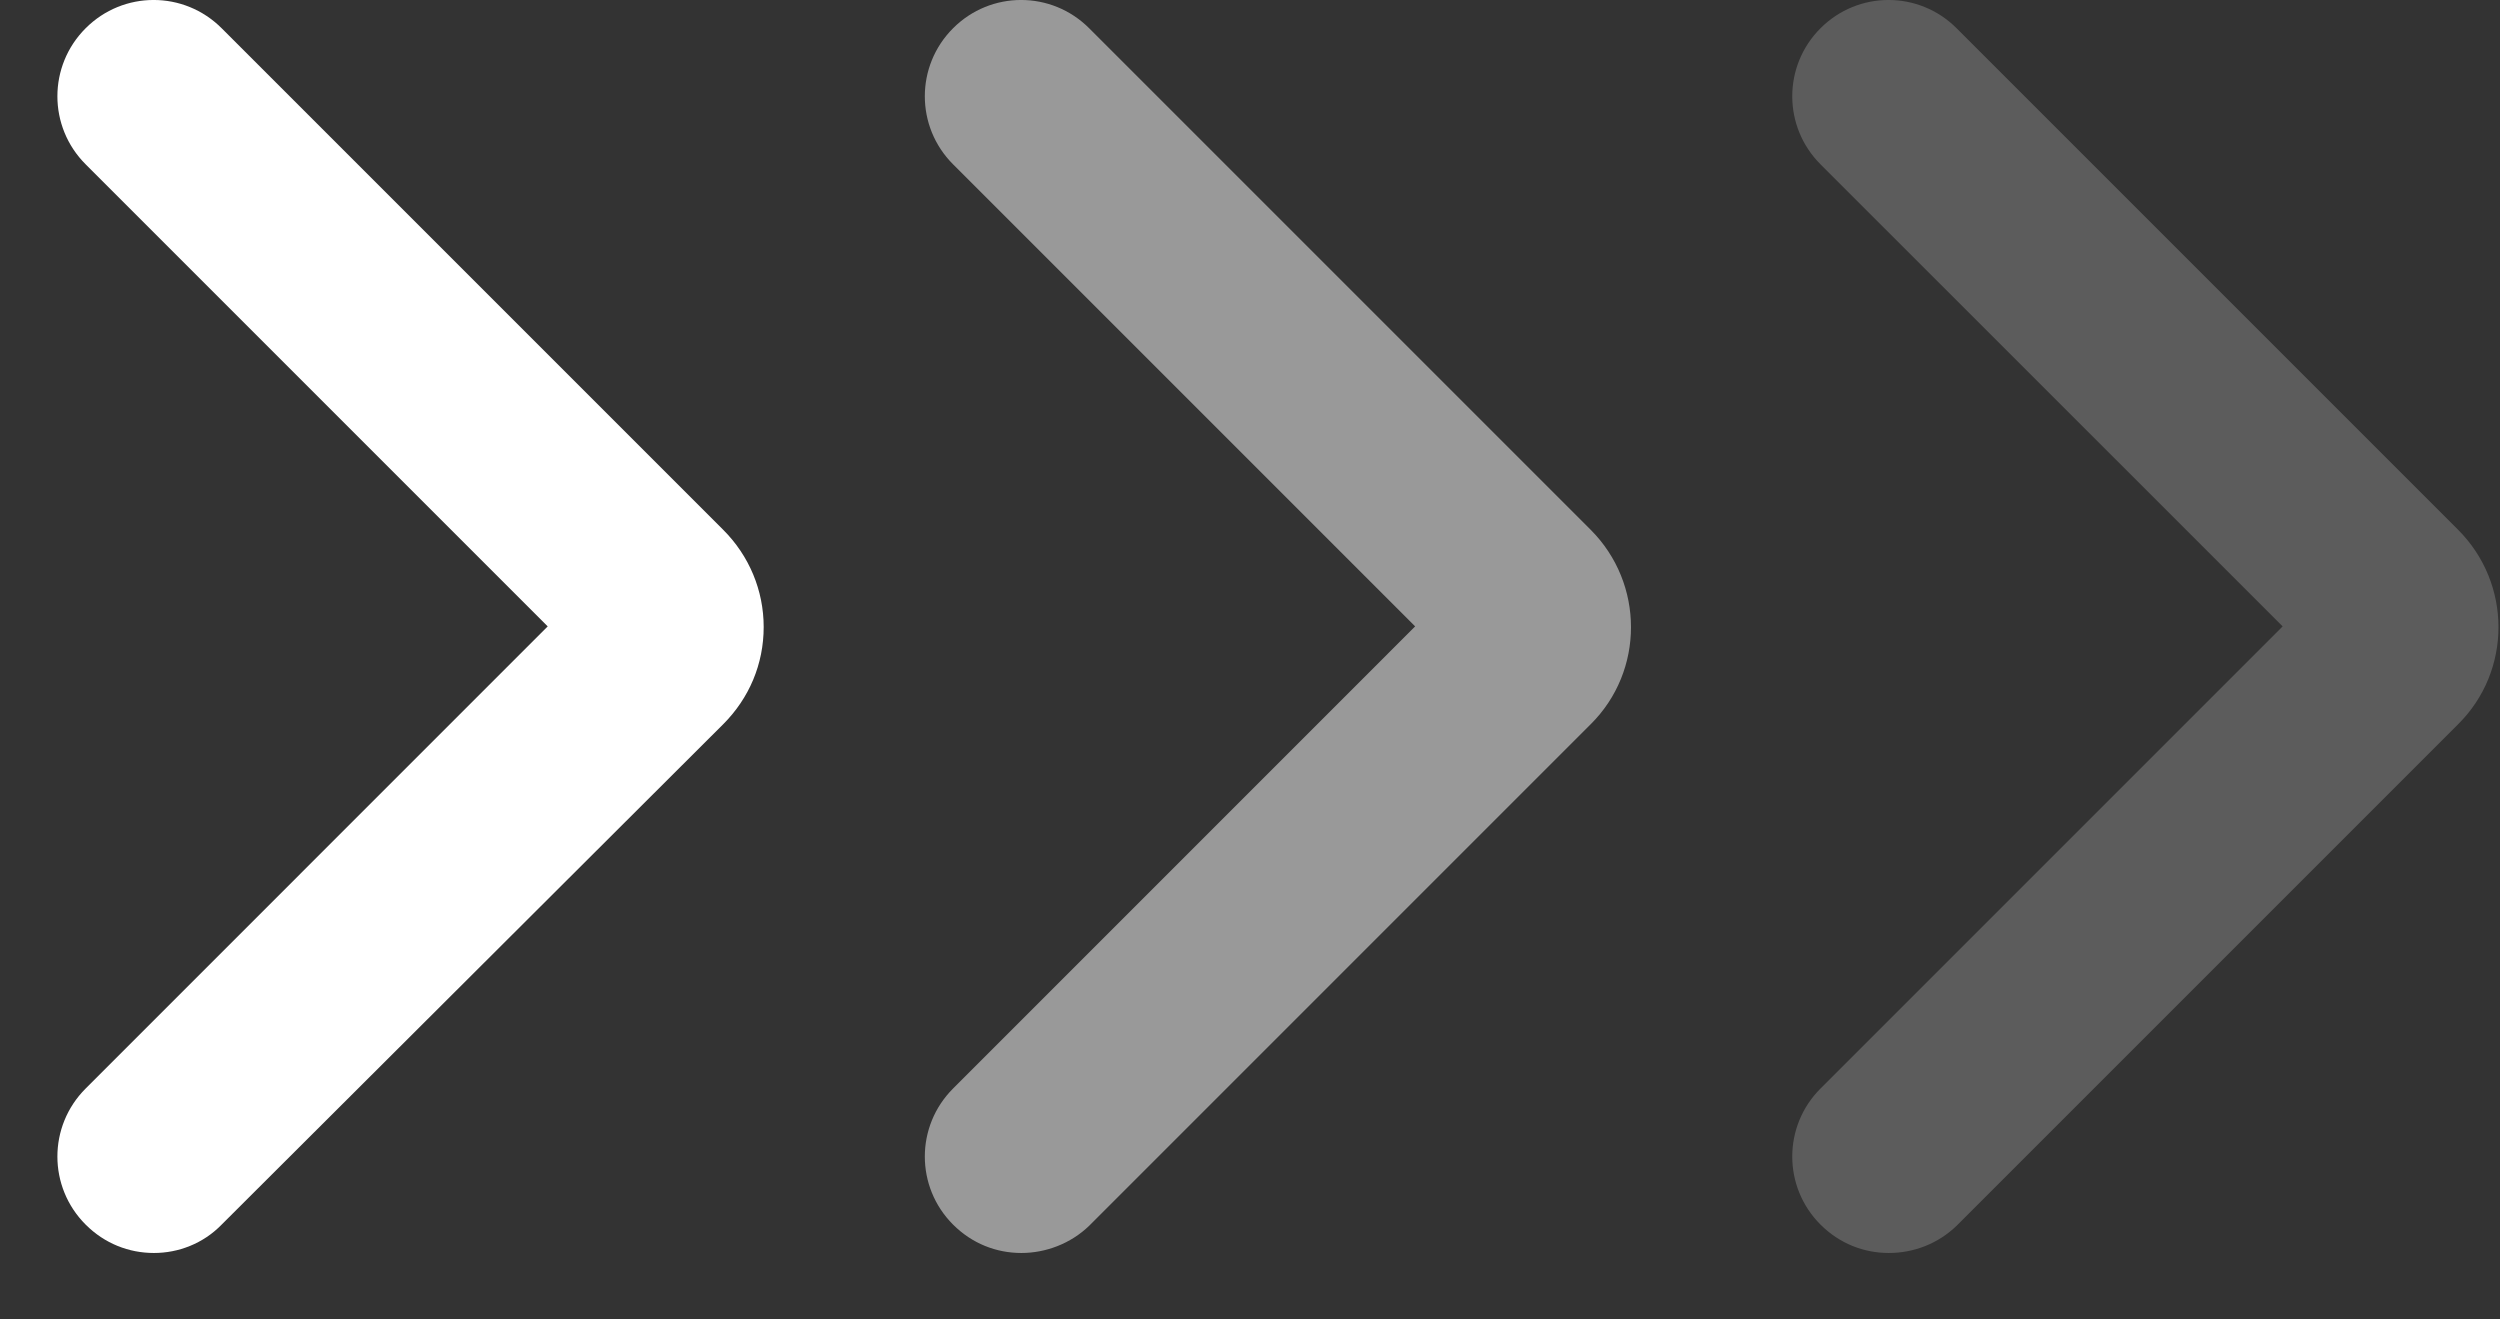
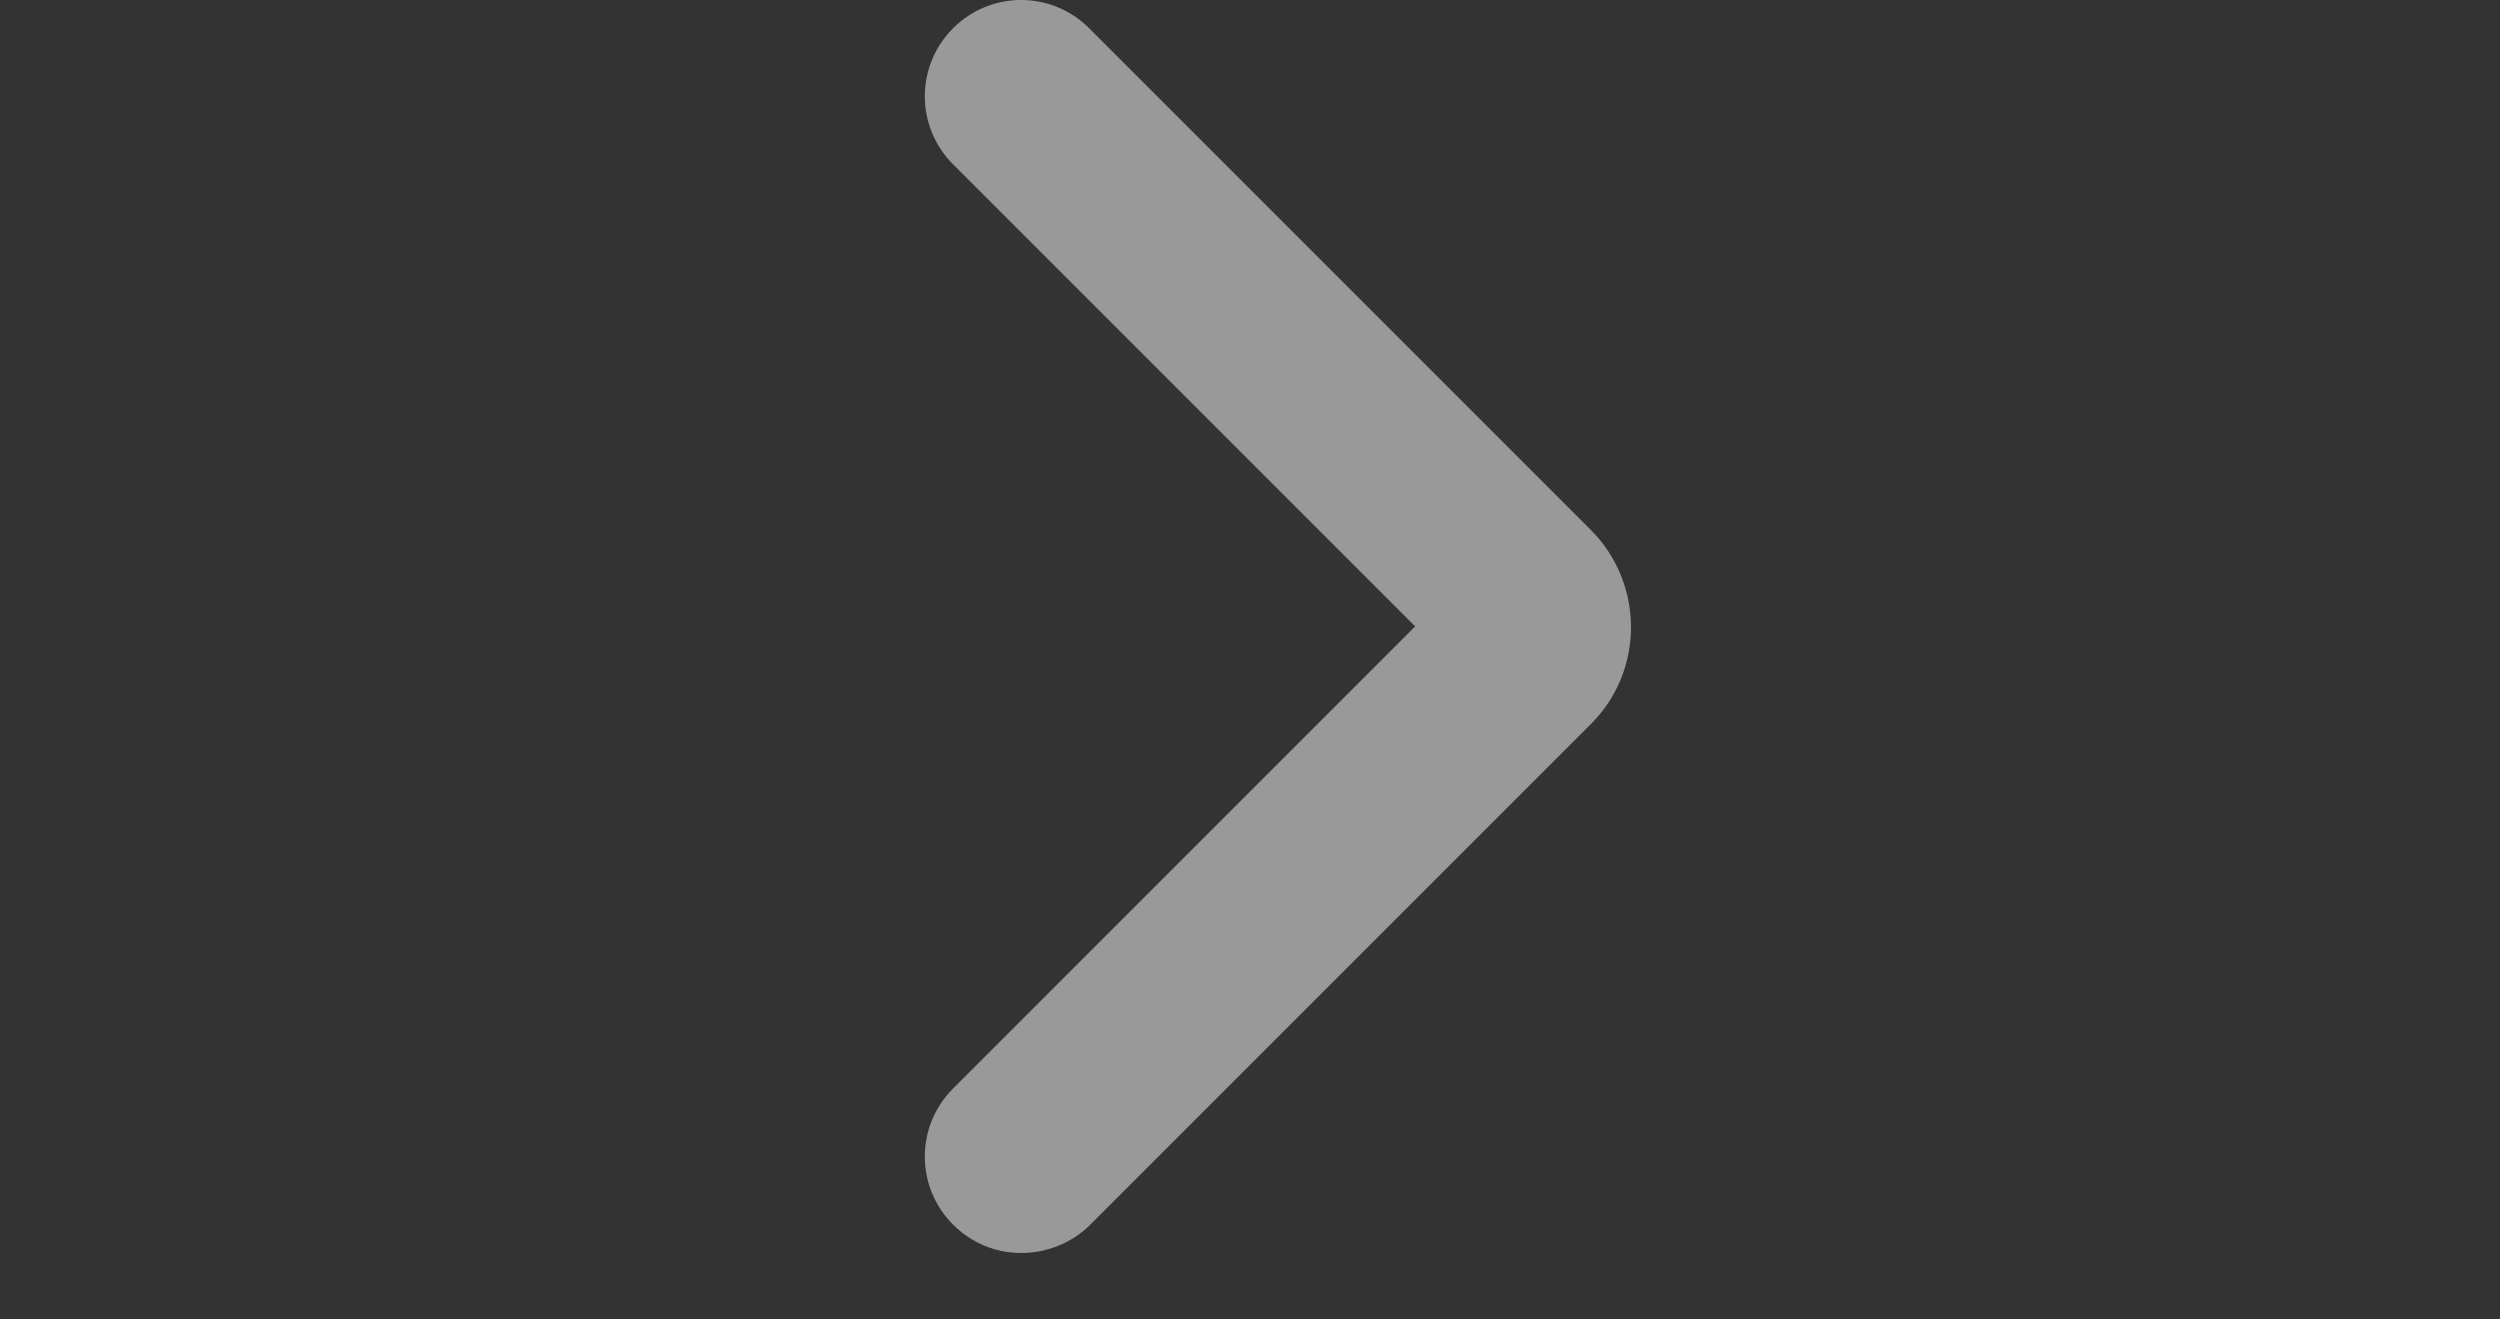
<svg xmlns="http://www.w3.org/2000/svg" width="36" height="19" viewBox="0 0 36 19" fill="none">
  <rect x="0" y="0" width="36" height="19" fill="#333333" stroke="none" />
-   <path d="M2.217 18.043C1.858 18.043 1.508 17.909 1.233 17.634C0.691 17.092 0.691 16.217 1.233 15.675L7.887 9.02L1.233 2.366C0.691 1.824 0.691 0.949 1.233 0.407C1.775 -0.136 2.65 -0.136 3.192 0.407L10.413 7.628C10.789 8.003 10.997 8.503 10.997 9.029C10.997 9.562 10.789 10.054 10.413 10.43L3.192 17.634C2.925 17.909 2.567 18.043 2.217 18.043Z" fill="white" />
  <path opacity="0.5" d="M14.708 18.043C14.349 18.043 13.999 17.909 13.724 17.634C13.182 17.092 13.182 16.217 13.724 15.675L20.378 9.02L13.724 2.366C13.182 1.824 13.182 0.949 13.724 0.407C14.266 -0.136 15.142 -0.136 15.684 0.407L22.905 7.628C23.68 8.403 23.68 9.662 22.905 10.43L15.684 17.651C15.417 17.909 15.058 18.043 14.708 18.043Z" fill="white" />
-   <path opacity="0.2" d="M27.199 18.043C26.841 18.043 26.49 17.909 26.215 17.634C25.673 17.092 25.673 16.217 26.215 15.675L32.87 9.02L26.215 2.366C25.673 1.824 25.673 0.949 26.215 0.407C26.757 -0.136 27.633 -0.136 28.175 0.407L35.396 7.628C36.172 8.403 36.172 9.662 35.396 10.43L28.175 17.651C27.908 17.909 27.558 18.043 27.199 18.043Z" fill="white" />
</svg>